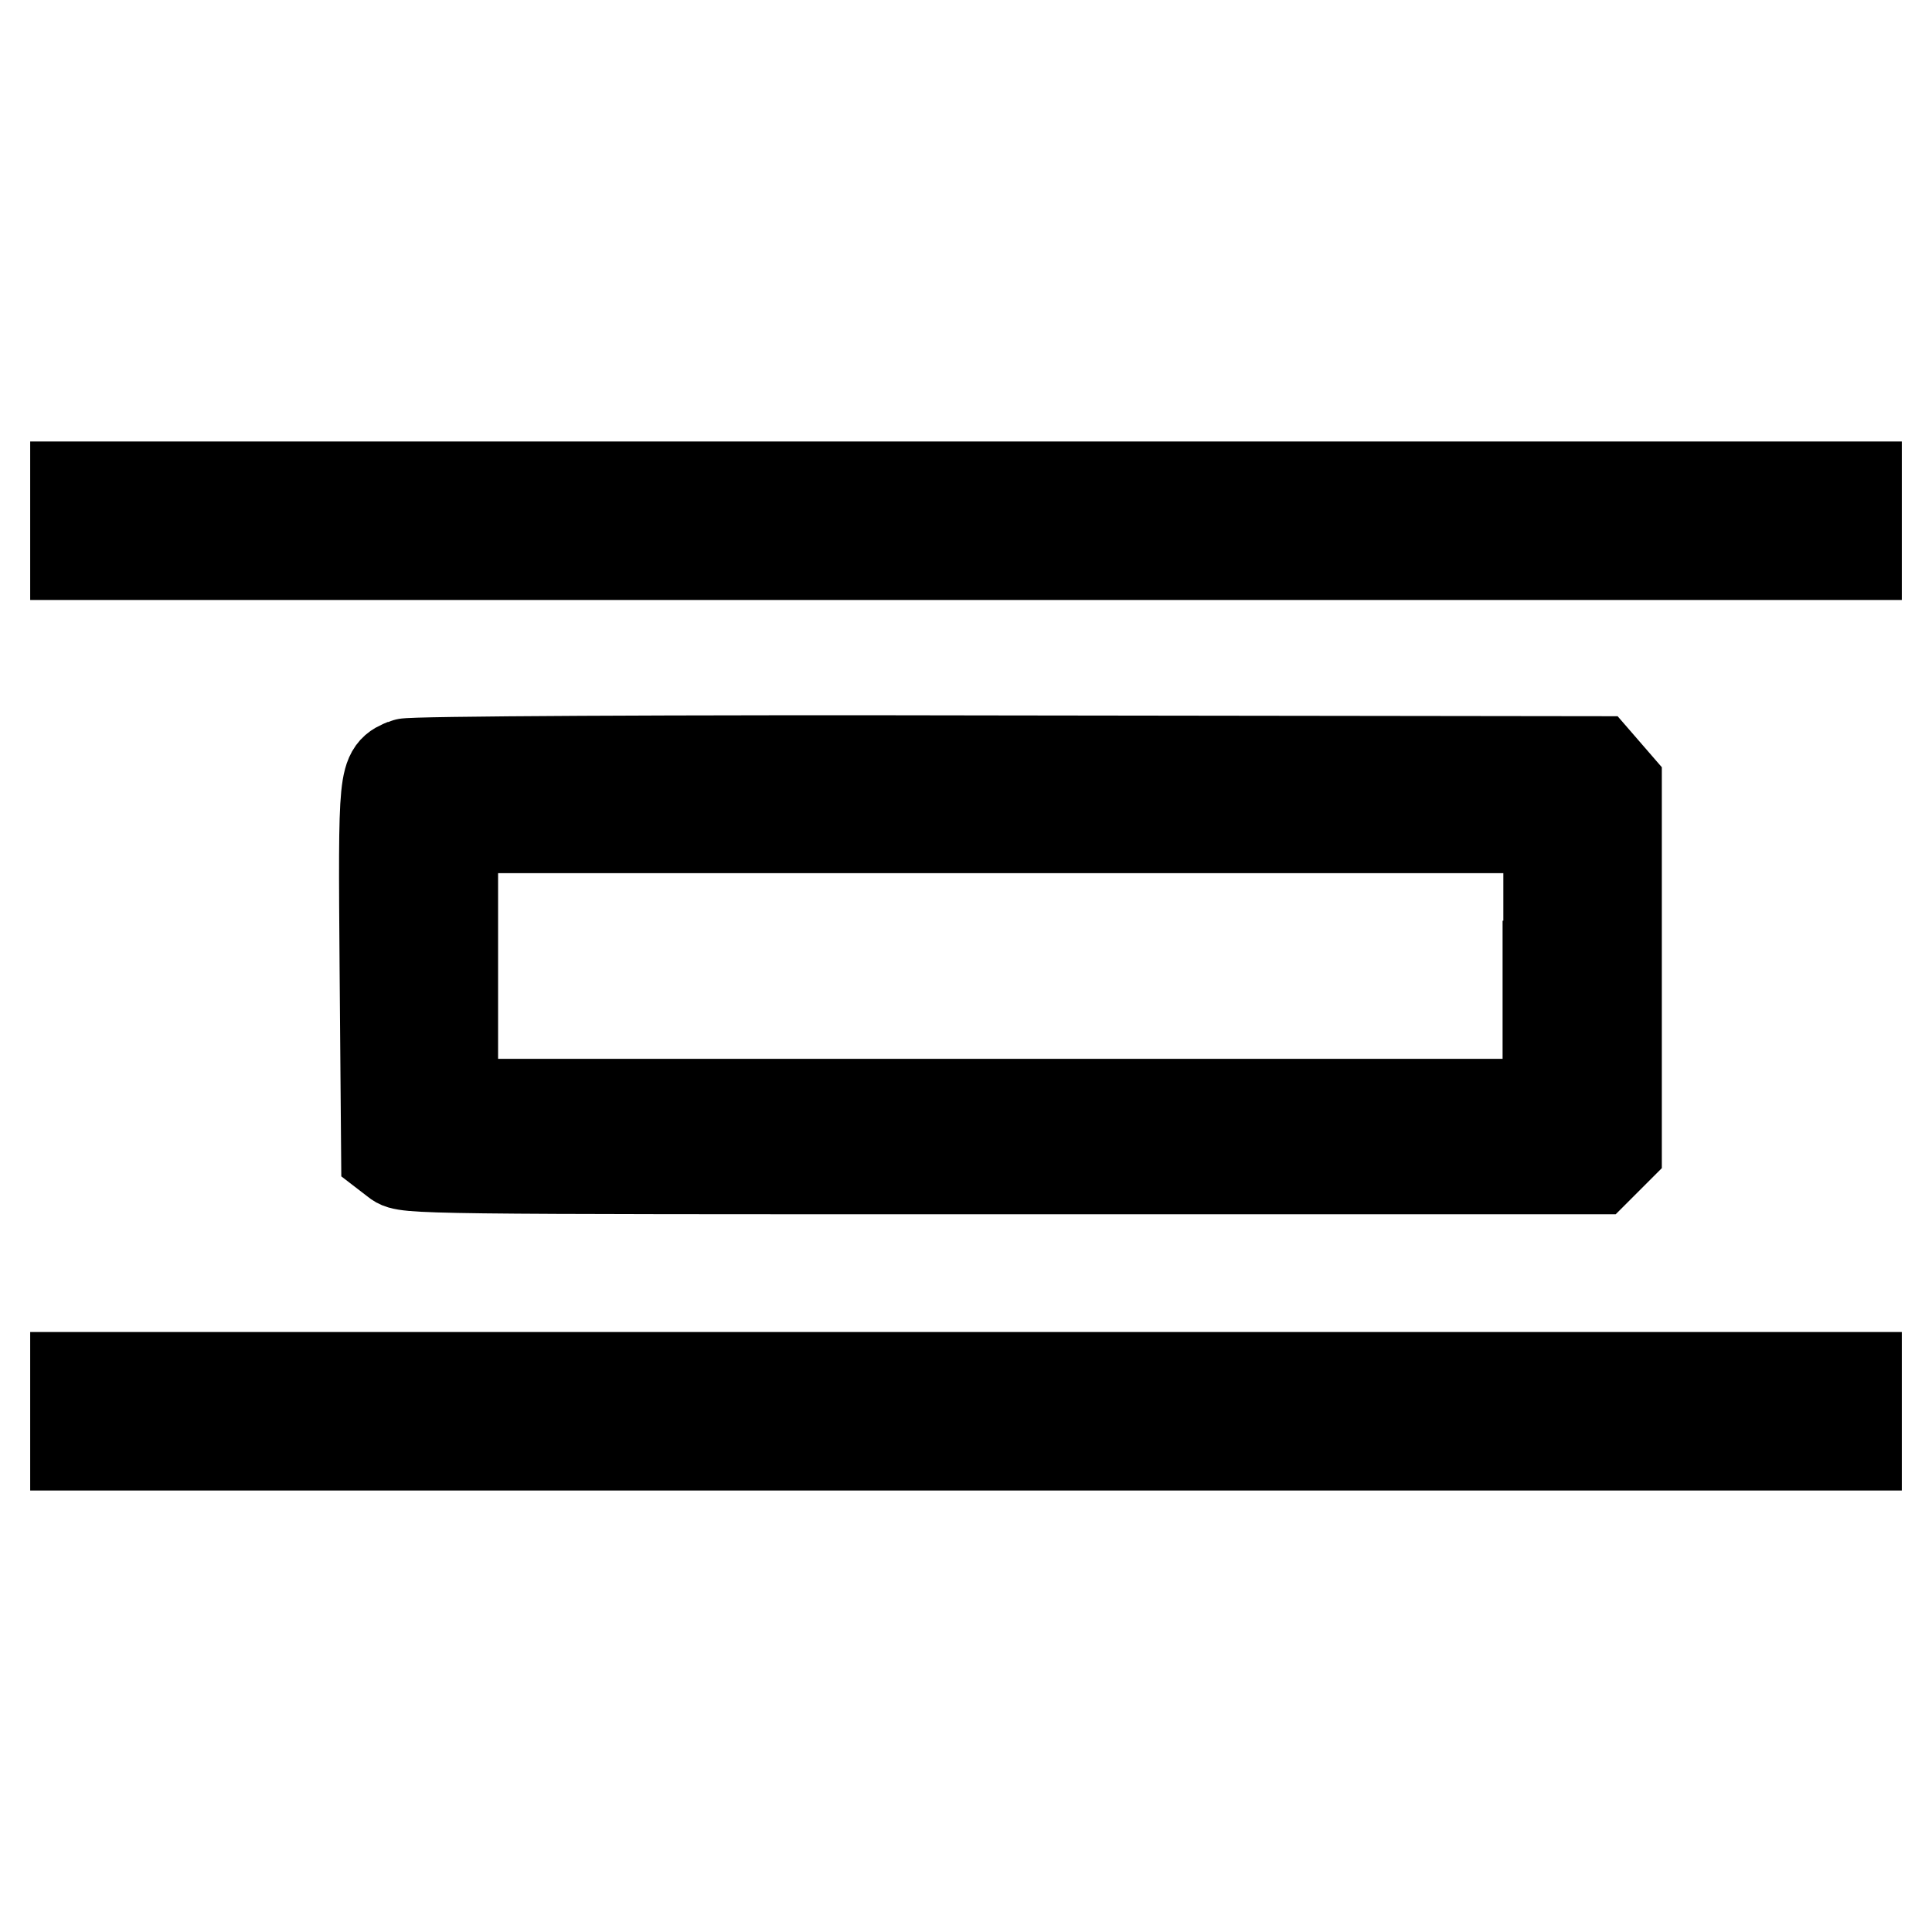
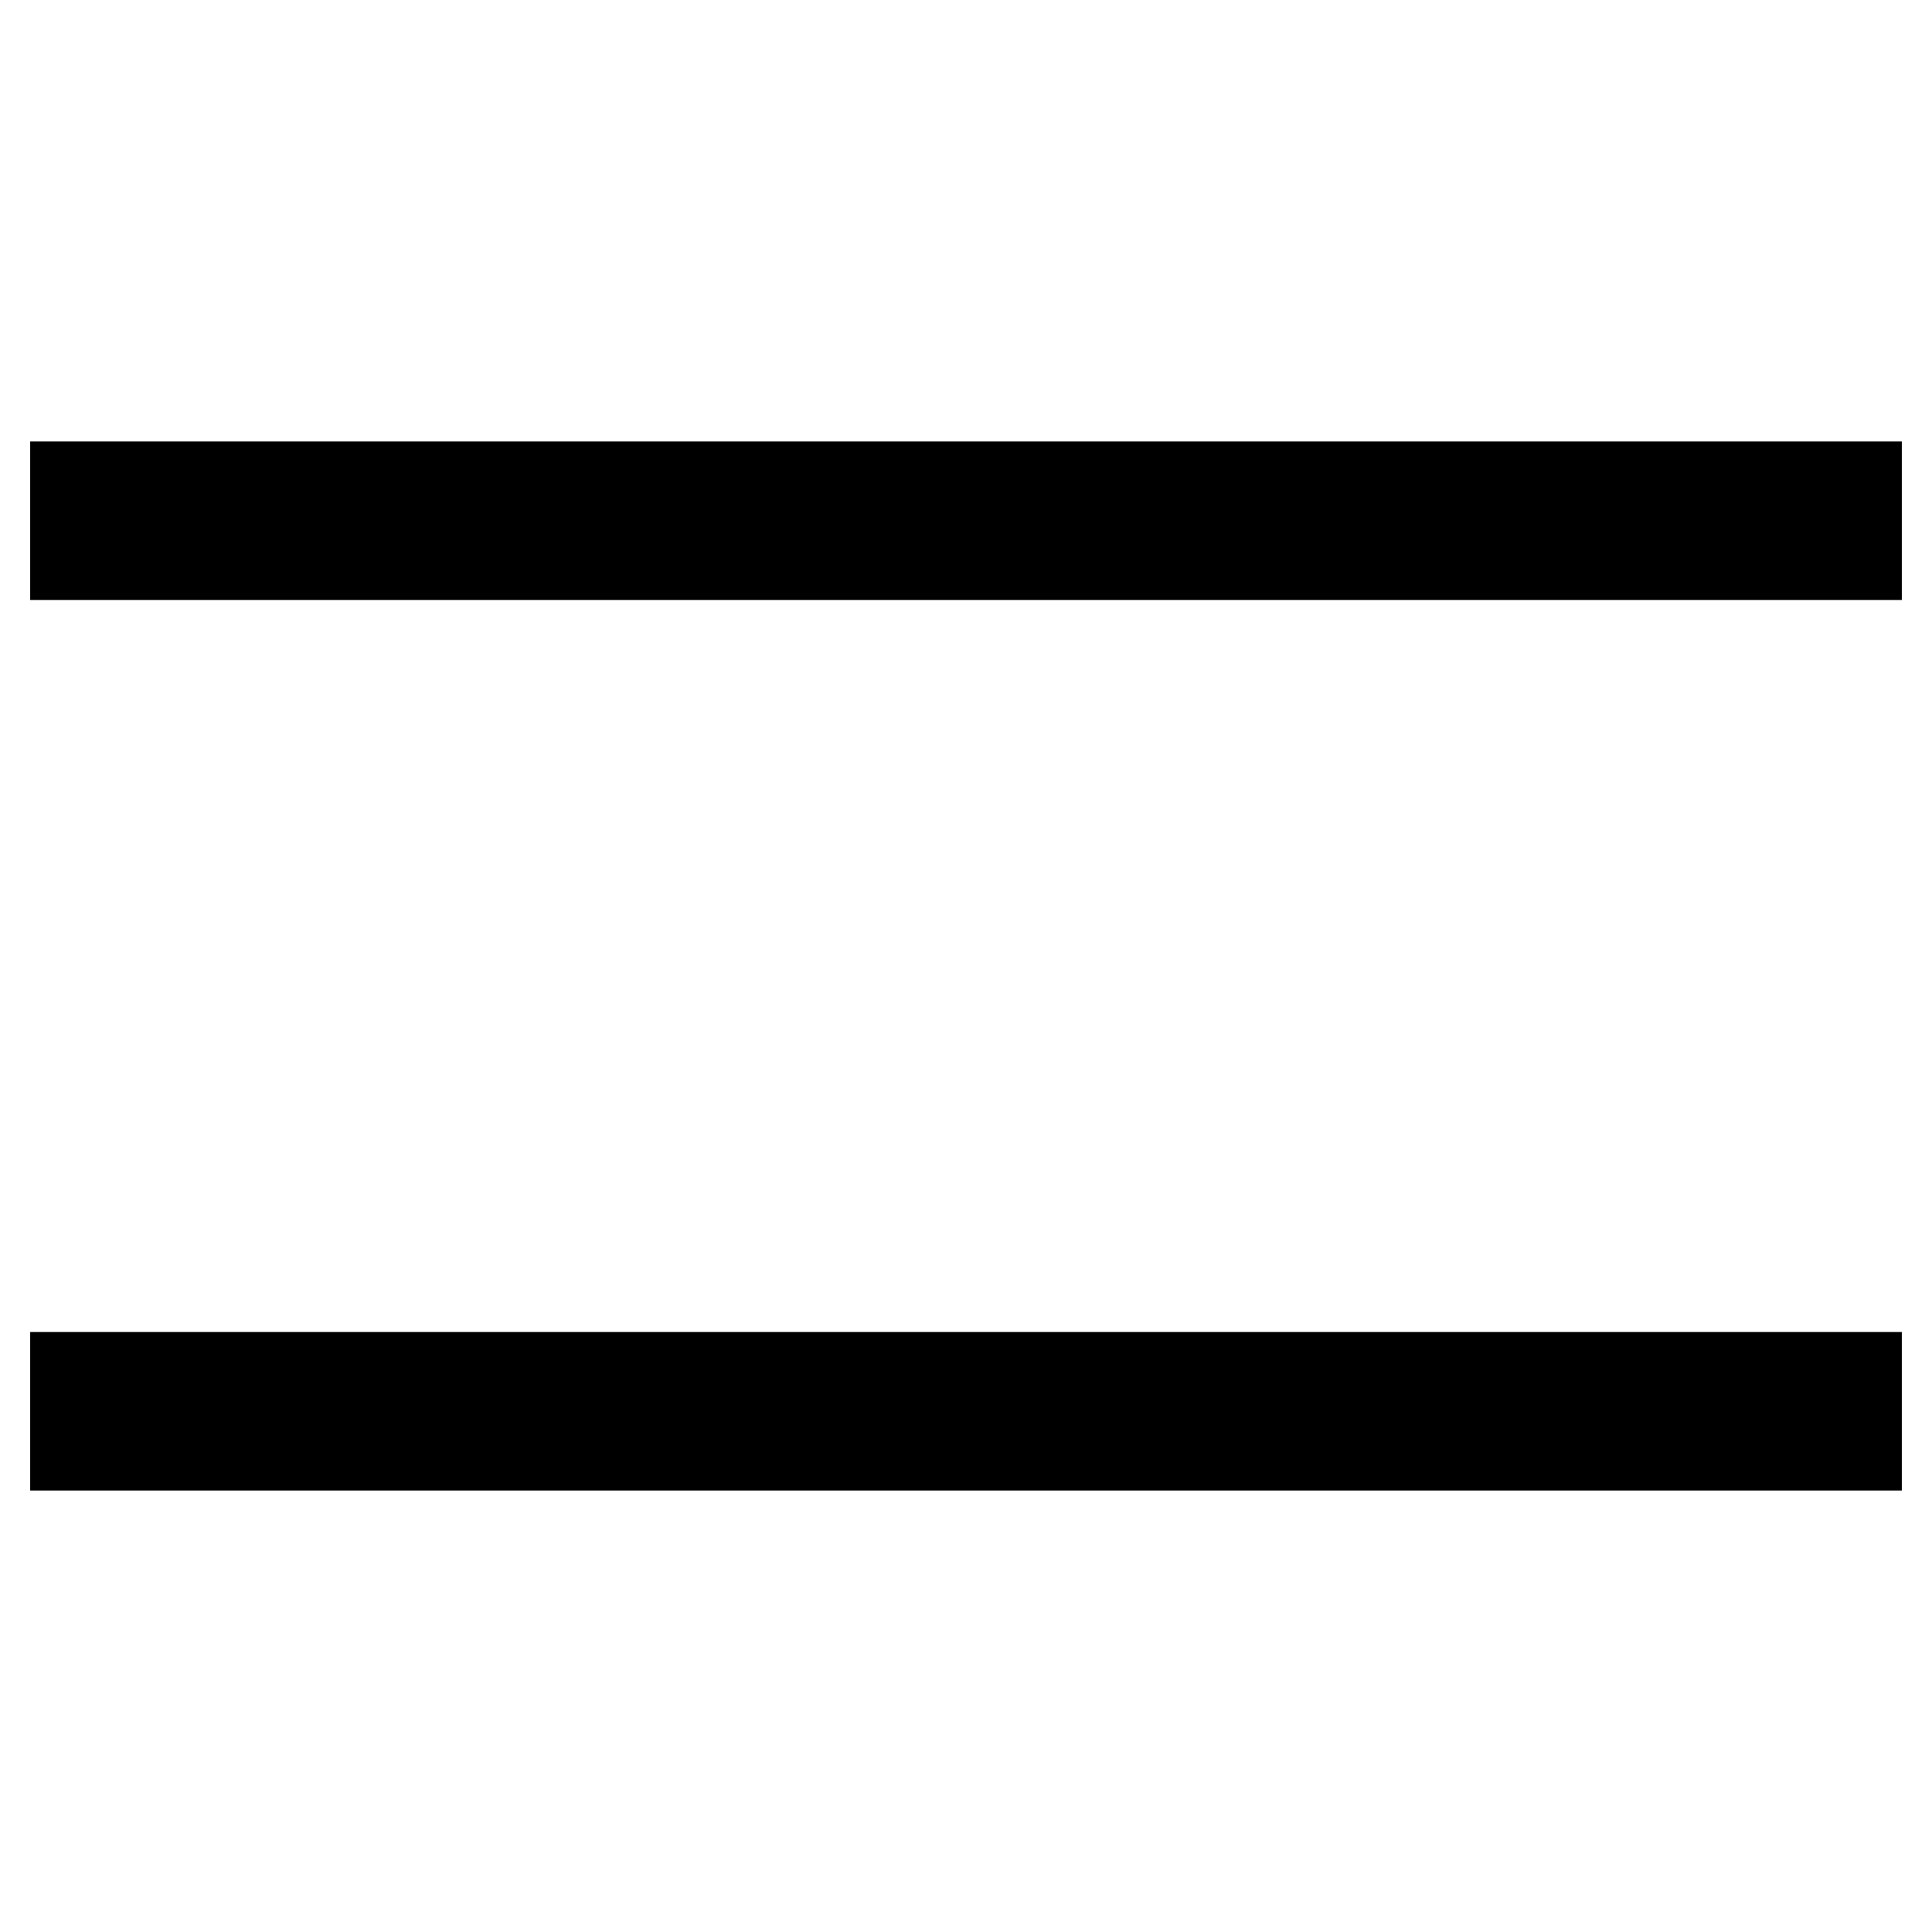
<svg xmlns="http://www.w3.org/2000/svg" version="1.1" x="0px" y="0px" viewBox="0 0 256 256" enable-background="new 0 0 256 256" xml:space="preserve">
  <g>
    <g>
      <g>
        <path stroke-width="12" fill-opacity="0" stroke="#000000" d="M10,69v4.5h118h118V69v-4.5H128H10V69z" />
-         <path stroke-width="12" fill-opacity="0" stroke="#000000" d="M53.7,101.2c-2.9,1.2-2.9,1-2.7,27.4l0.2,24.3l1.3,1c1.2,1,3.2,1,80.2,1h78.9l1.3-1.3l1.3-1.3v-24.2v-24.2l-1.3-1.5l-1.3-1.5l-78.3-0.1C88.6,100.7,54.4,100.9,53.7,101.2z M205.1,128v18.3h-72.6H60V128v-18.3h72.6h72.6V128z" />
        <path stroke-width="12" fill-opacity="0" stroke="#000000" d="M10,187v4.5h118h118V187v-4.5H128H10V187z" />
      </g>
    </g>
  </g>
</svg>